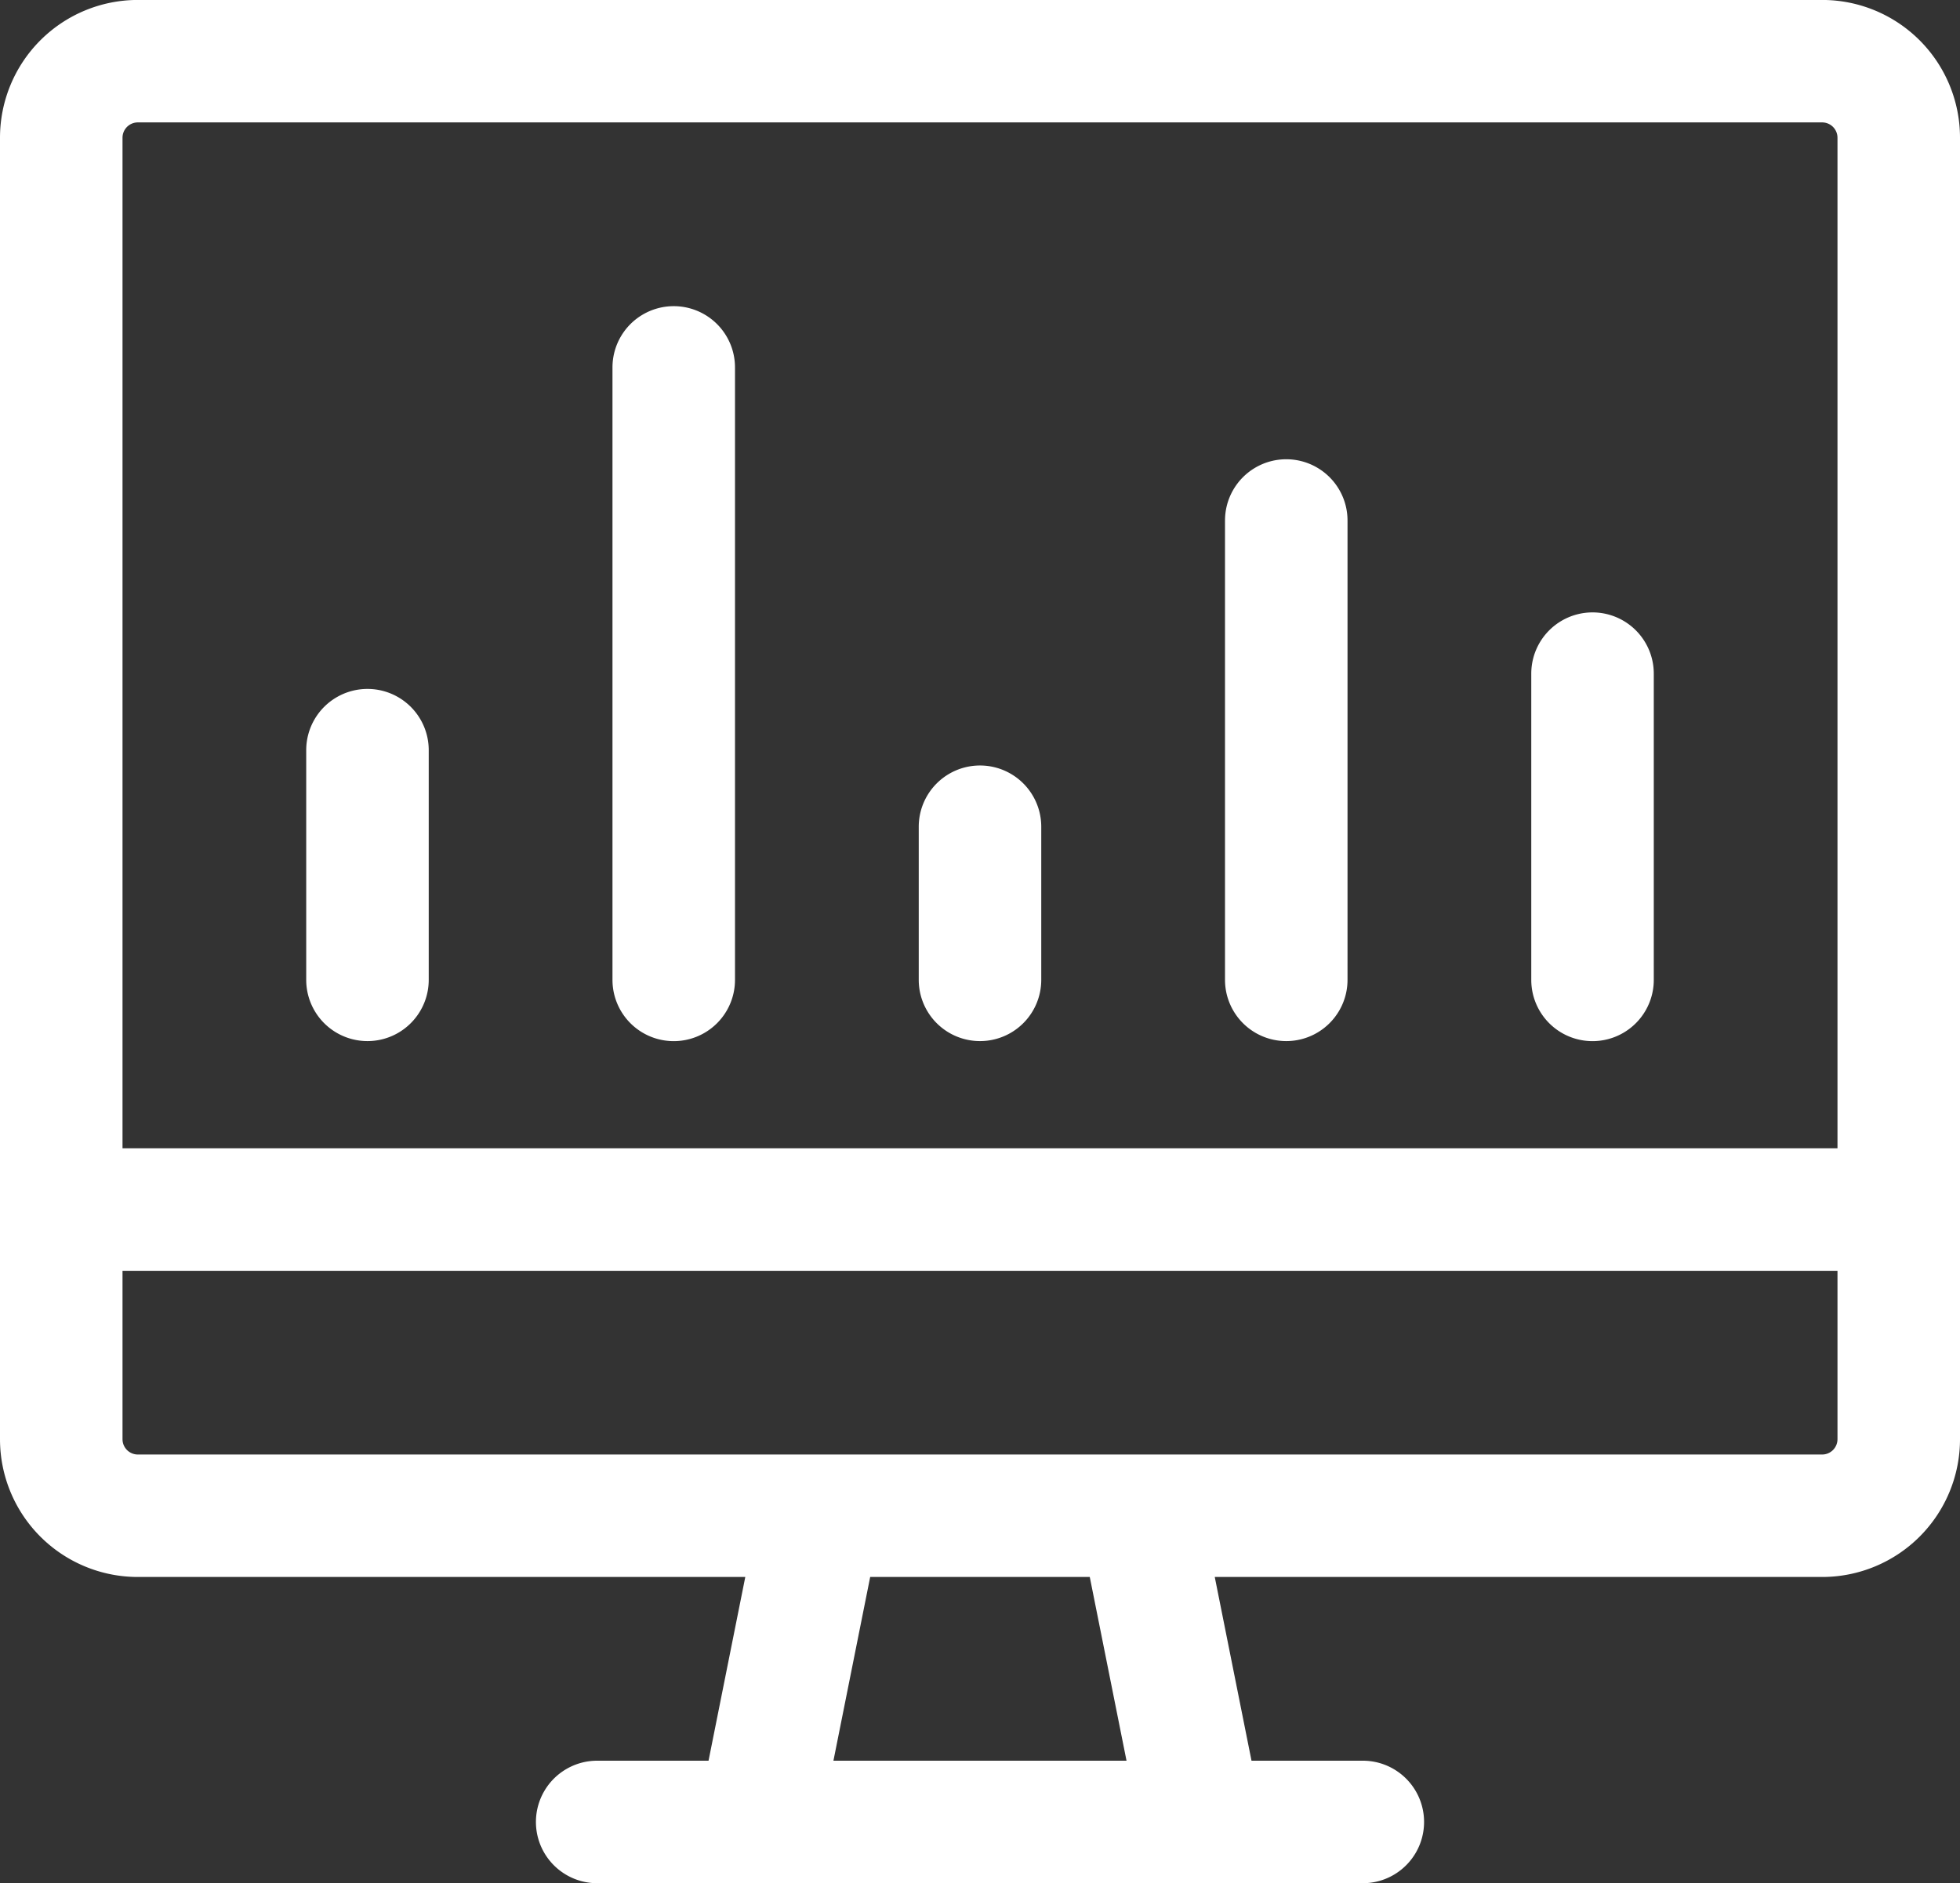
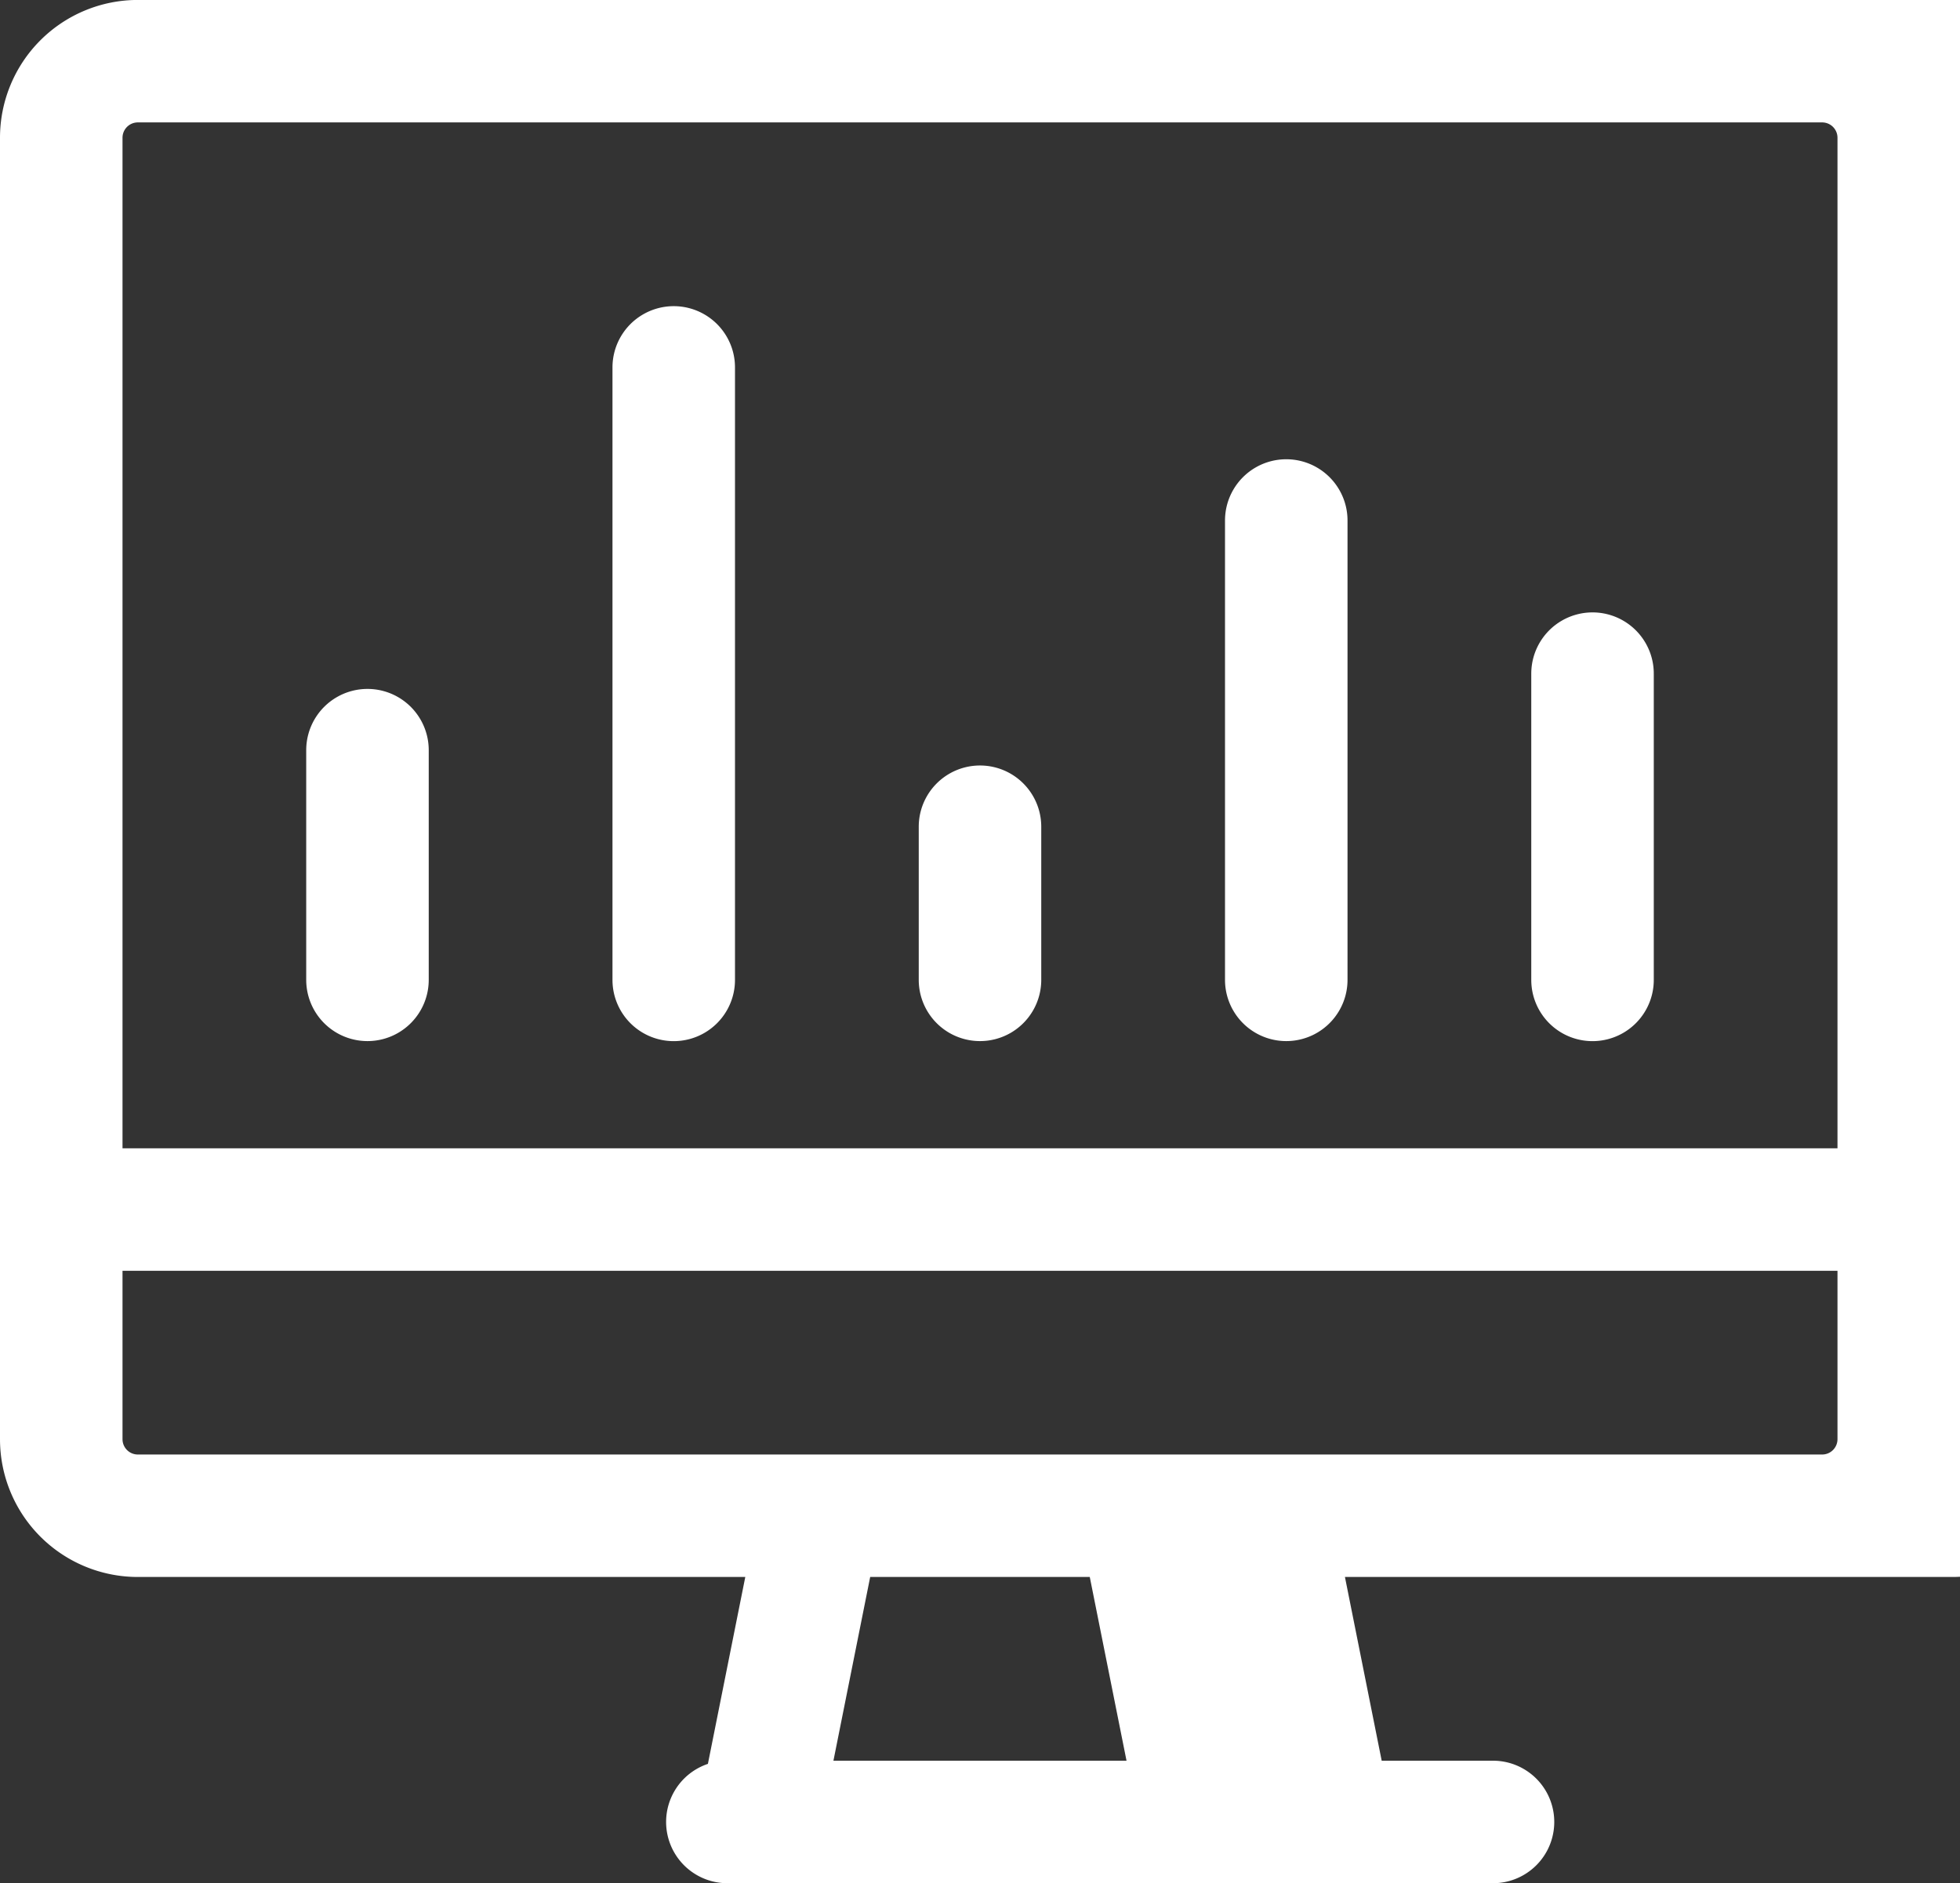
<svg xmlns="http://www.w3.org/2000/svg" width="42.667" height="41" viewBox="0 0 42.667 41">
  <rect x="0" y="0" width="42.667" height="41" fill="#333333" stroke="none" />
  <g id="budicon-online-stock" transform="translate(0.5 0.5)">
-     <path id="Path_2567" data-name="Path 2567" d="M693.167,3738H656.5a2.5,2.5,0,0,0-2.5,2.5v28.333a2.5,2.5,0,0,0,2.5,2.5h13.834l-1,5H666.5a.833.833,0,1,0,0,1.667h16.667a.833.833,0,1,0,0-1.667h-2.833l-1-5h13.833a2.5,2.5,0,0,0,2.5-2.5V3740.5A2.5,2.5,0,0,0,693.167,3738Zm-22.134,38.333,1-5h5.6l1,5Zm22.967-7.5a.834.834,0,0,1-.833.834H656.5a.834.834,0,0,1-.833-.834v-4.166H694Zm0-5.833H655.667v-22.5a.834.834,0,0,1,.833-.834h36.667a.834.834,0,0,1,.833.834Zm-31.667-9.167v5a.833.833,0,0,1-1.667,0v-5a.833.833,0,0,1,1.667,0ZM669,3745.5v13.334a.833.833,0,0,1-1.667,0V3745.5a.833.833,0,0,1,1.667,0Zm6.667,10v3.333a.833.833,0,0,1-1.667,0V3755.5a.833.833,0,0,1,1.667,0Zm6.667-6.667v10a.833.833,0,0,1-1.667,0v-10a.833.833,0,0,1,1.667,0Zm6.667,3.334v6.667a.833.833,0,0,1-1.667,0v-6.667a.833.833,0,1,1,1.667,0Z" transform="translate(-654 -3738.001)" fill="#fff" stroke="#fff" stroke-width="1" />
+     <path id="Path_2567" data-name="Path 2567" d="M693.167,3738H656.5a2.5,2.5,0,0,0-2.5,2.5v28.333a2.5,2.5,0,0,0,2.5,2.5h13.834l-1,5a.833.833,0,1,0,0,1.667h16.667a.833.833,0,1,0,0-1.667h-2.833l-1-5h13.833a2.5,2.5,0,0,0,2.5-2.5V3740.5A2.5,2.5,0,0,0,693.167,3738Zm-22.134,38.333,1-5h5.6l1,5Zm22.967-7.5a.834.834,0,0,1-.833.834H656.5a.834.834,0,0,1-.833-.834v-4.166H694Zm0-5.833H655.667v-22.5a.834.834,0,0,1,.833-.834h36.667a.834.834,0,0,1,.833.834Zm-31.667-9.167v5a.833.833,0,0,1-1.667,0v-5a.833.833,0,0,1,1.667,0ZM669,3745.5v13.334a.833.833,0,0,1-1.667,0V3745.5a.833.833,0,0,1,1.667,0Zm6.667,10v3.333a.833.833,0,0,1-1.667,0V3755.5a.833.833,0,0,1,1.667,0Zm6.667-6.667v10a.833.833,0,0,1-1.667,0v-10a.833.833,0,0,1,1.667,0Zm6.667,3.334v6.667a.833.833,0,0,1-1.667,0v-6.667a.833.833,0,1,1,1.667,0Z" transform="translate(-654 -3738.001)" fill="#fff" stroke="#fff" stroke-width="1" />
  </g>
</svg>